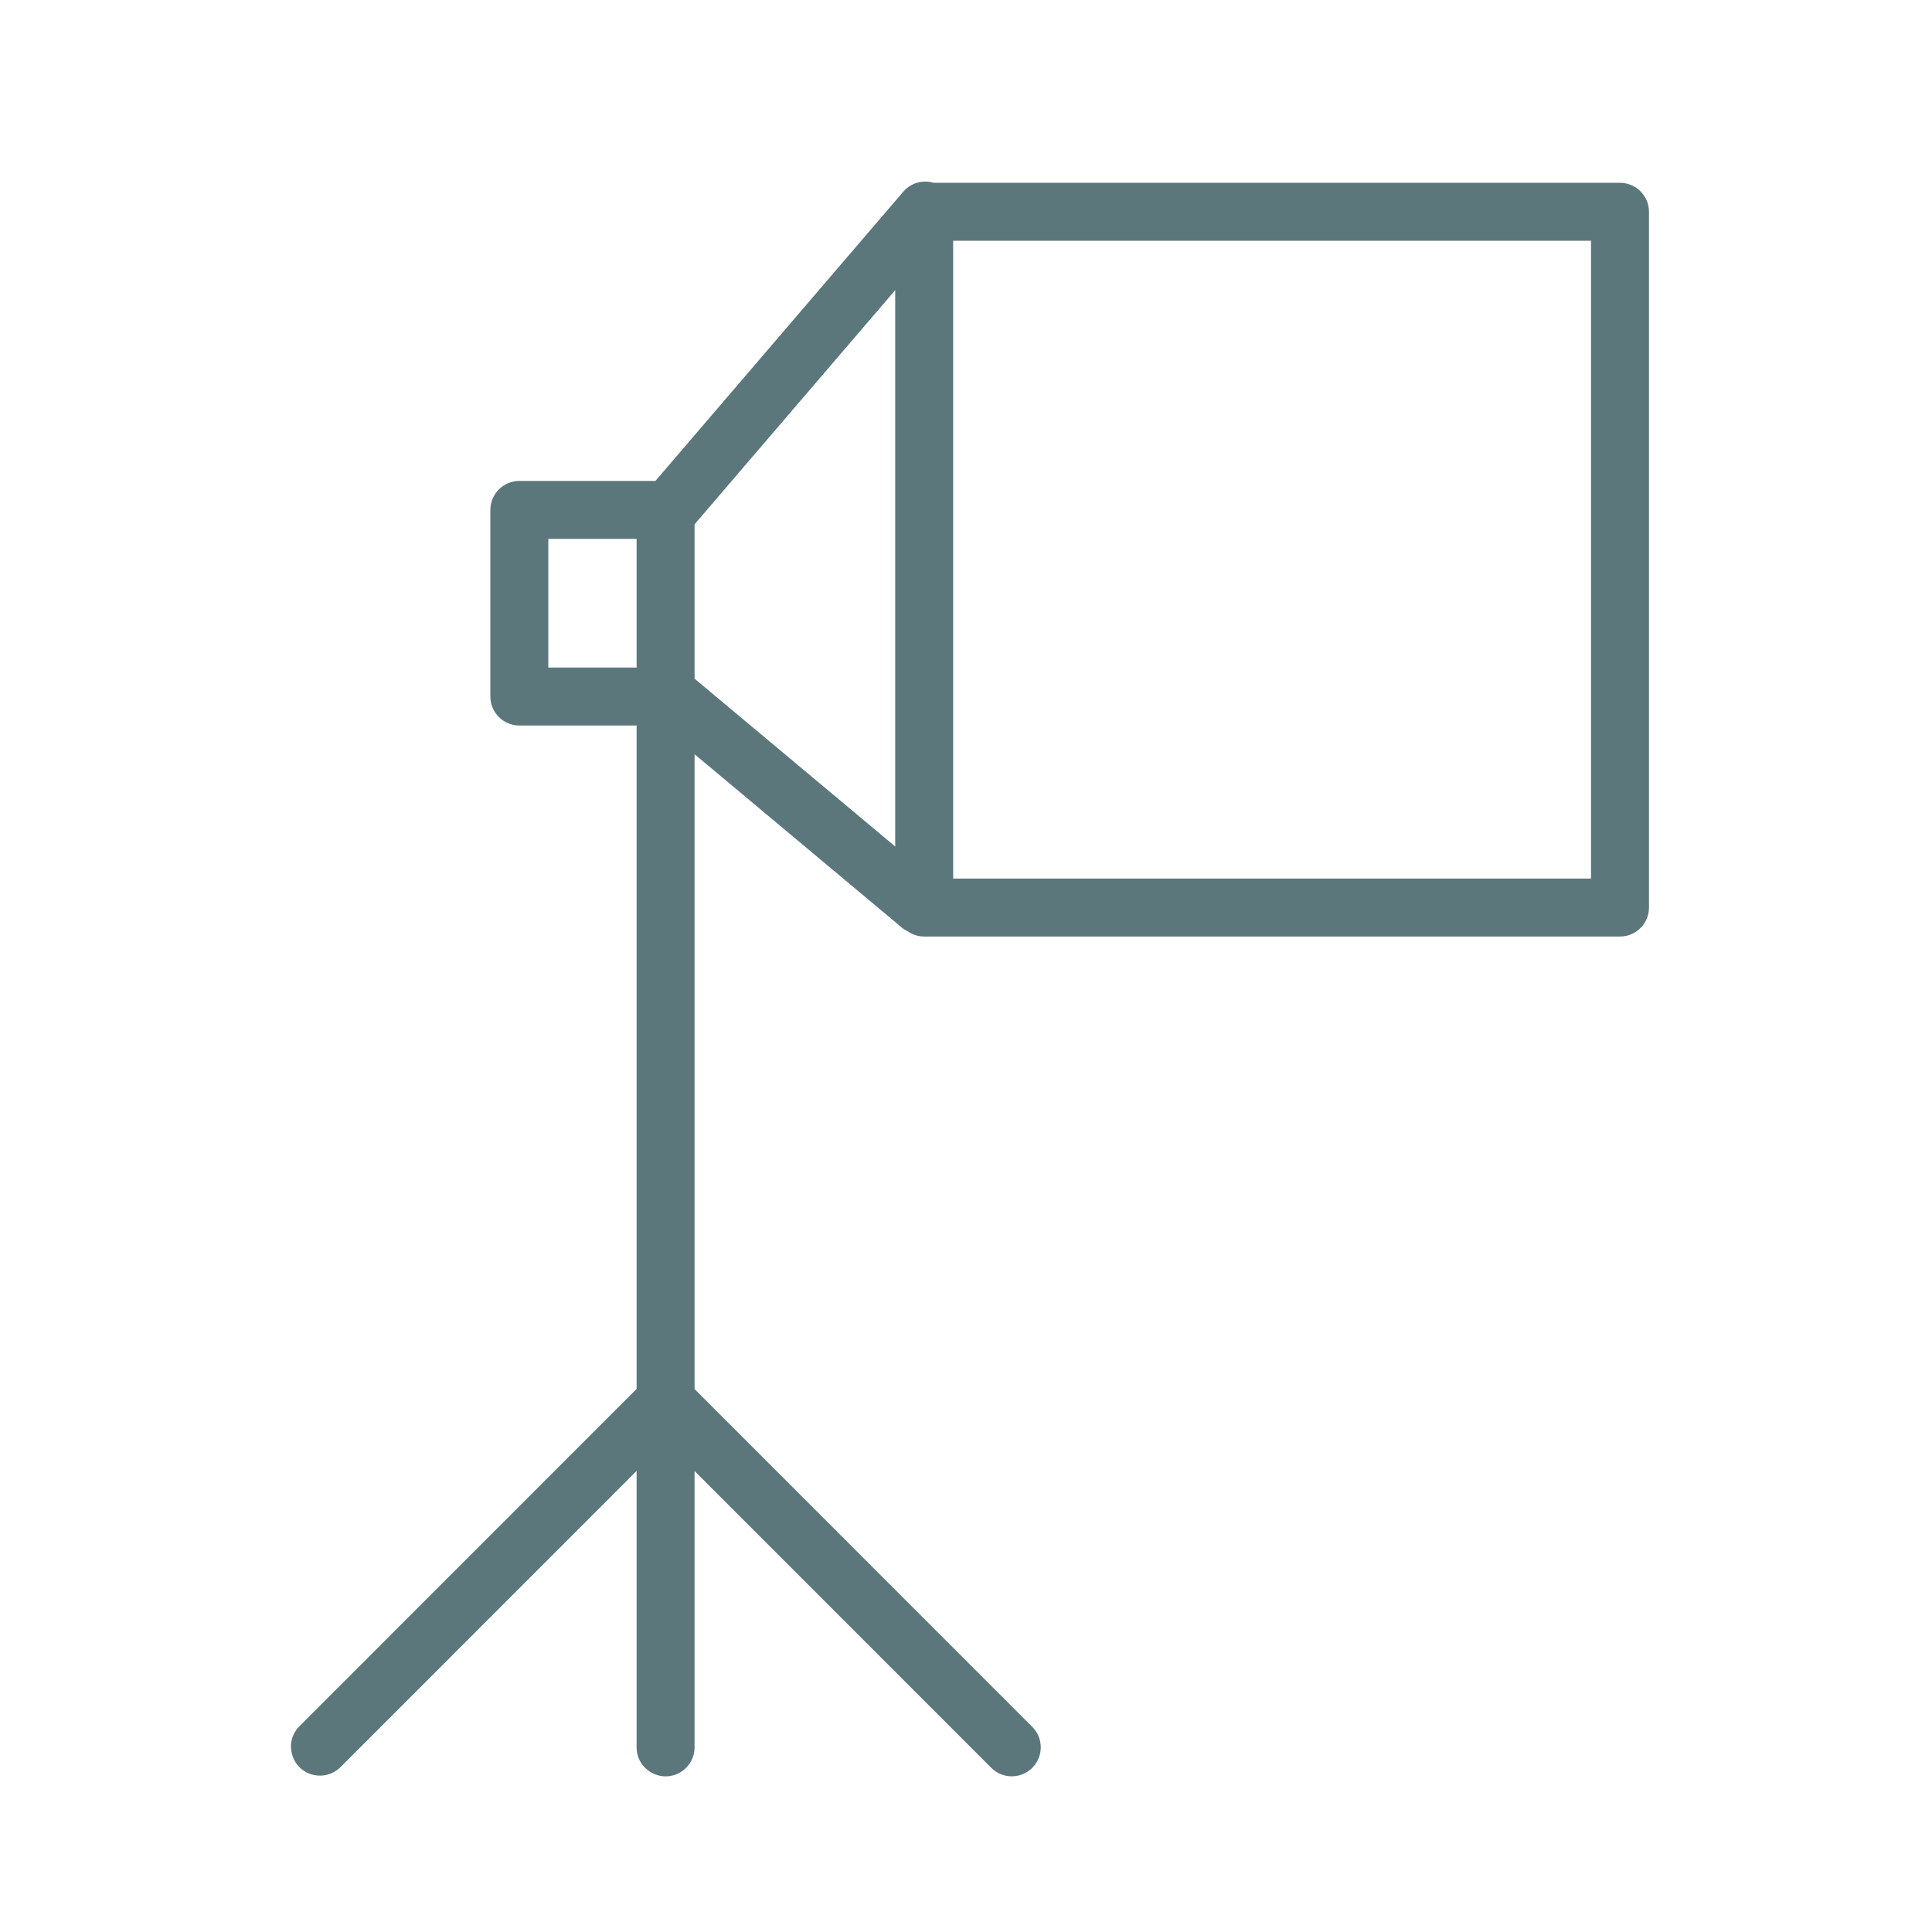
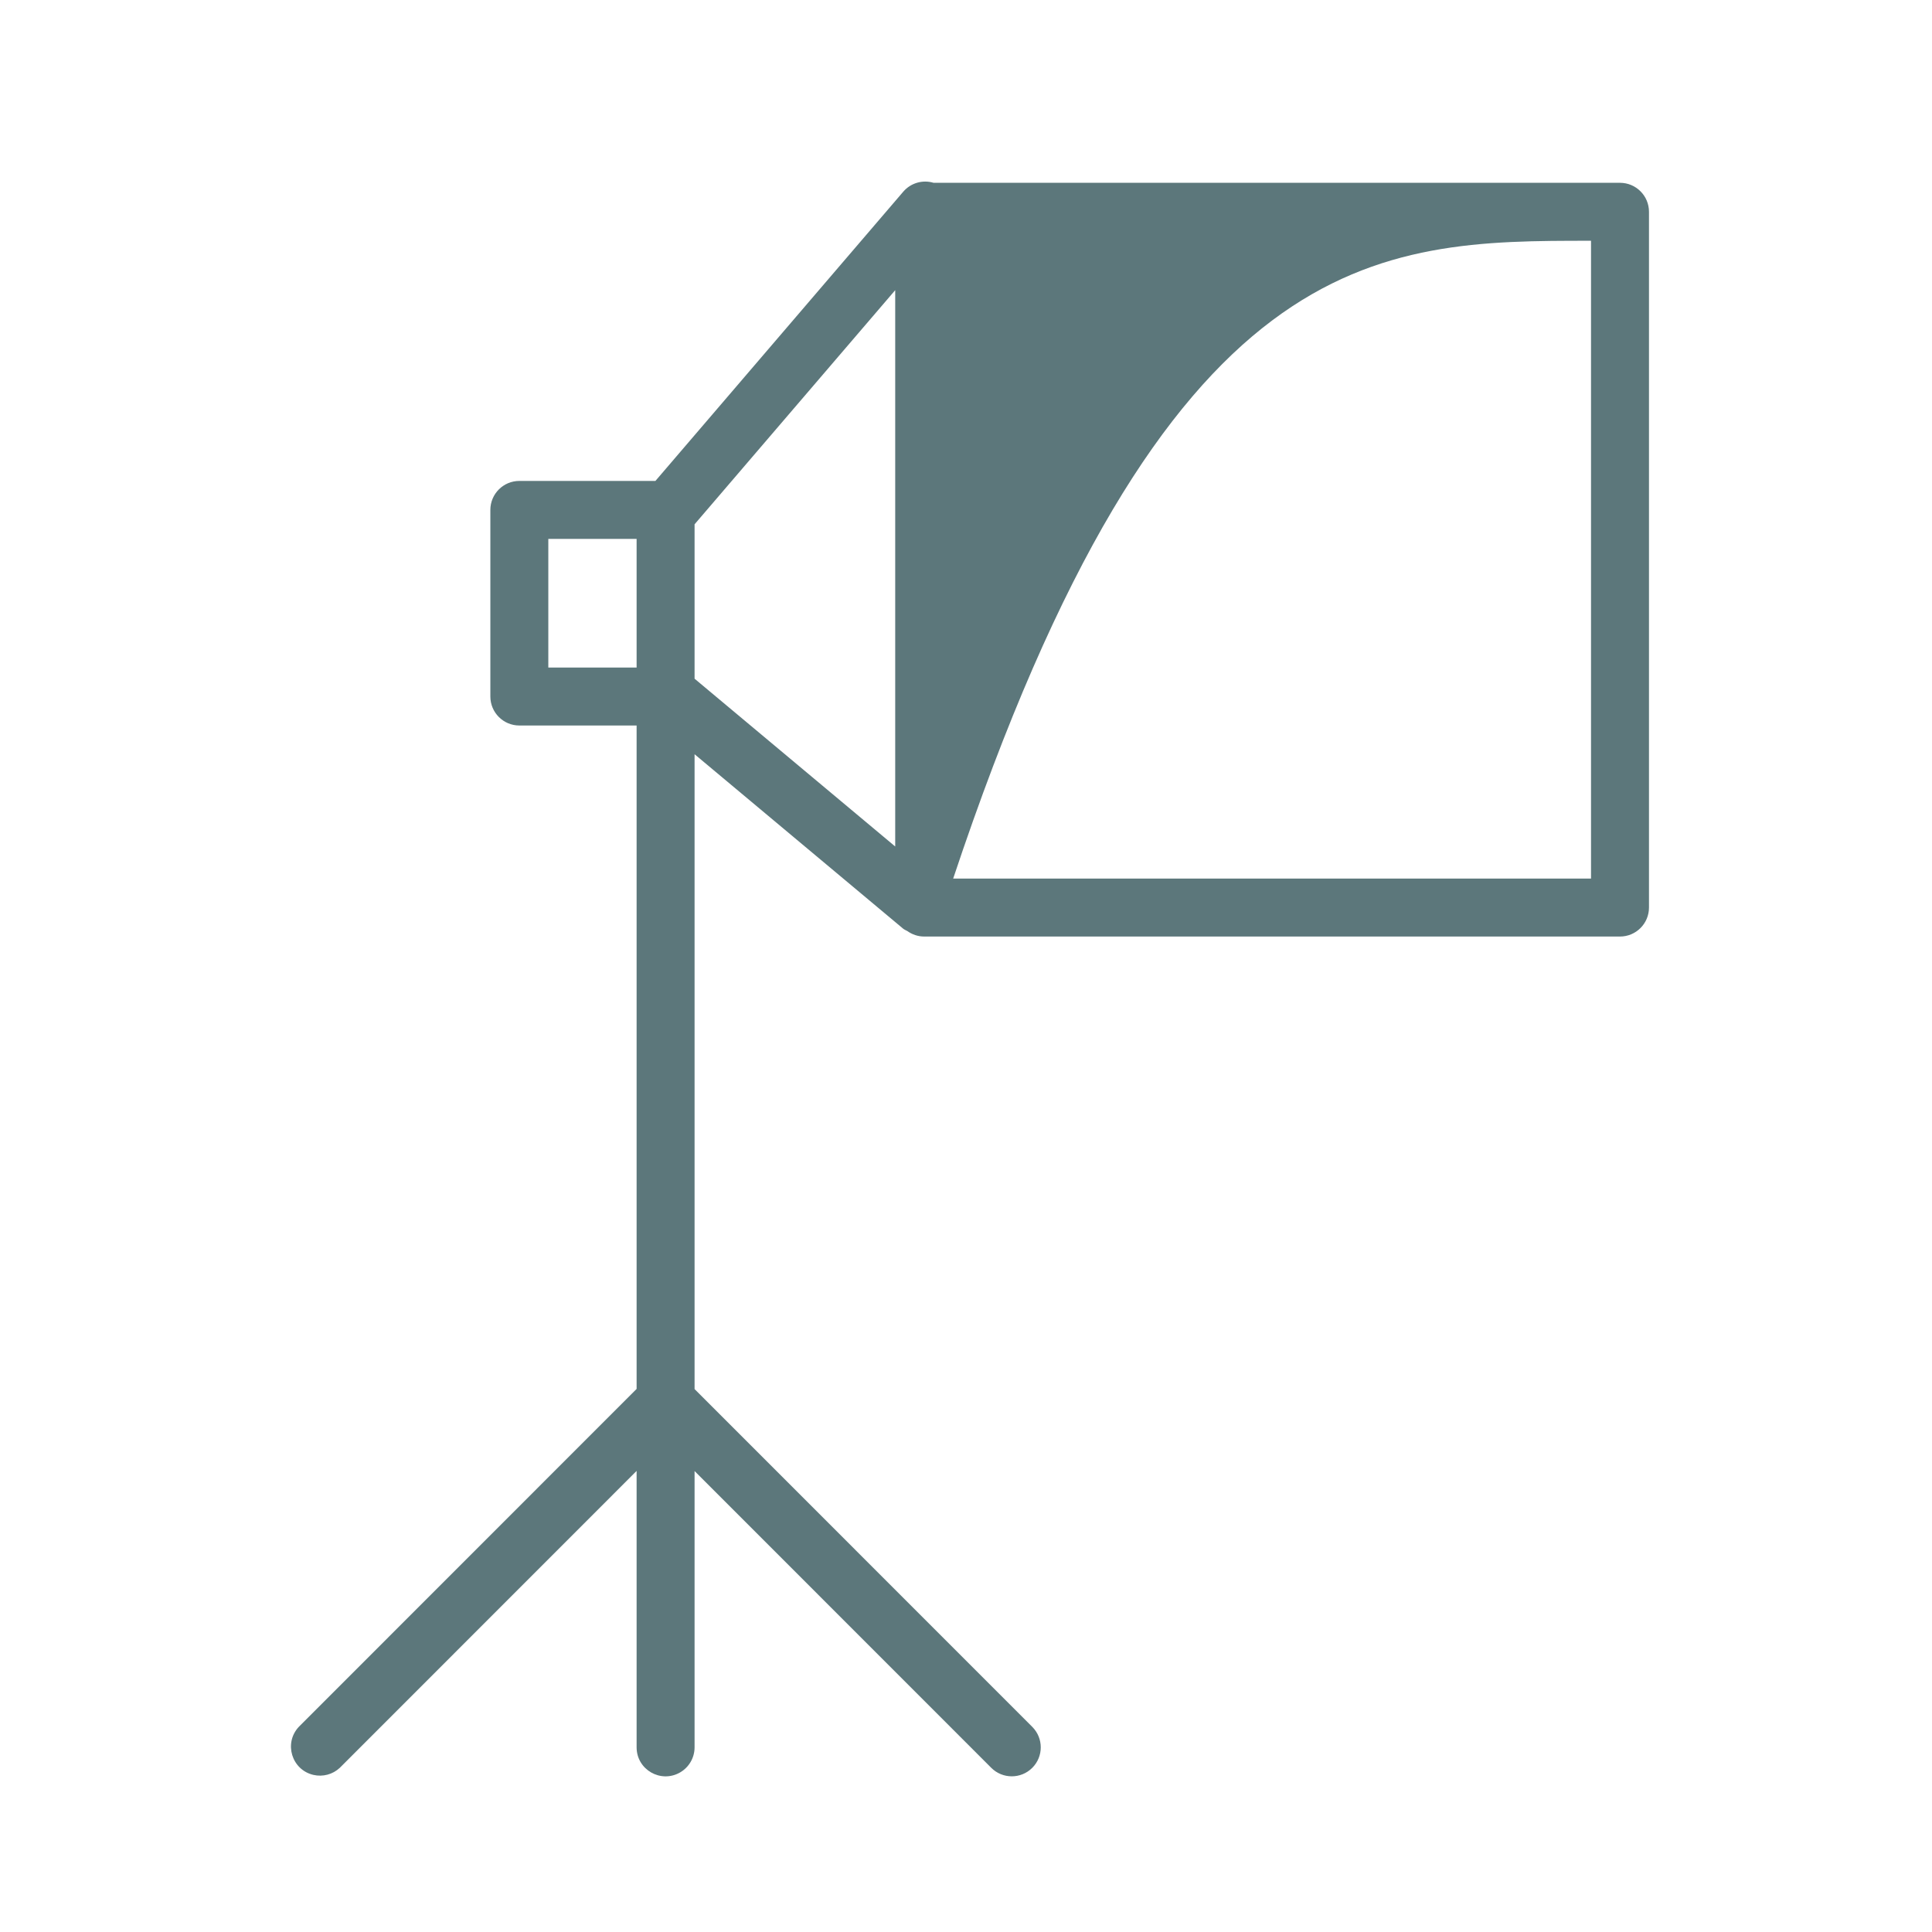
<svg xmlns="http://www.w3.org/2000/svg" viewBox="0 0 100.00 100.00" data-guides="{&quot;vertical&quot;:[],&quot;horizontal&quot;:[]}">
  <defs />
-   <path fill="#5c777b" stroke="none" fill-opacity="1" stroke-width="1" stroke-opacity="1" alignment-baseline="" baseline-shift="" color="rgb(51, 51, 51)" fill-rule="evenodd" id="tSvg5b77f7b79c" title="Path 9" d="M83.851 9.462C72.008 9.462 60.165 9.462 48.322 9.462C47.754 9.291 47.139 9.471 46.753 9.921C42.477 14.912 38.2 19.902 33.924 24.893C31.576 24.893 29.229 24.893 26.881 24.893C26.053 24.893 25.381 25.565 25.381 26.393C25.381 29.613 25.381 32.832 25.381 36.052C25.381 36.88 26.053 37.552 26.881 37.552C28.904 37.552 30.928 37.552 32.951 37.552C32.951 48.998 32.951 60.444 32.951 71.89C27.122 77.721 21.294 83.551 15.465 89.382C14.677 90.227 15.098 91.608 16.224 91.869C16.711 91.981 17.222 91.844 17.587 91.503C22.708 86.38 27.83 81.257 32.951 76.134C32.951 80.903 32.951 85.673 32.951 90.442C32.951 91.597 34.201 92.318 35.201 91.741C35.665 91.473 35.951 90.978 35.951 90.442C35.951 85.675 35.951 80.908 35.951 76.141C41.07 81.262 46.189 86.382 51.308 91.503C51.601 91.796 51.985 91.942 52.369 91.942C52.753 91.942 53.137 91.796 53.43 91.503C54.016 90.917 54.016 89.968 53.43 89.382C47.604 83.554 41.777 77.726 35.951 71.898C35.951 60.945 35.951 49.992 35.951 39.039C39.549 42.048 43.148 45.058 46.746 48.067C46.813 48.123 46.892 48.15 46.965 48.192C47.211 48.368 47.51 48.475 47.836 48.475C59.841 48.475 71.846 48.475 83.851 48.475C84.679 48.475 85.351 47.803 85.351 46.975C85.351 34.971 85.351 22.966 85.351 10.962C85.351 10.134 84.679 9.462 83.851 9.462ZM28.381 27.893C29.904 27.893 31.428 27.893 32.951 27.893C32.951 30.113 32.951 32.332 32.951 34.552C31.428 34.552 29.904 34.552 28.381 34.552C28.381 32.332 28.381 30.113 28.381 27.893ZM35.951 27.138C39.413 23.098 42.874 19.059 46.336 15.019C46.336 24.617 46.336 34.216 46.336 43.814C42.874 40.919 39.413 38.024 35.951 35.129C35.951 32.465 35.951 29.802 35.951 27.138ZM82.351 45.475C71.346 45.475 60.341 45.475 49.336 45.475C49.336 34.471 49.336 23.466 49.336 12.462C60.341 12.462 71.346 12.462 82.351 12.462C82.351 23.466 82.351 34.471 82.351 45.475Z" />
+   <path fill="#5c777b" stroke="none" fill-opacity="1" stroke-width="1" stroke-opacity="1" alignment-baseline="" baseline-shift="" color="rgb(51, 51, 51)" fill-rule="evenodd" id="tSvg5b77f7b79c" title="Path 9" d="M83.851 9.462C72.008 9.462 60.165 9.462 48.322 9.462C47.754 9.291 47.139 9.471 46.753 9.921C42.477 14.912 38.2 19.902 33.924 24.893C31.576 24.893 29.229 24.893 26.881 24.893C26.053 24.893 25.381 25.565 25.381 26.393C25.381 29.613 25.381 32.832 25.381 36.052C25.381 36.88 26.053 37.552 26.881 37.552C28.904 37.552 30.928 37.552 32.951 37.552C32.951 48.998 32.951 60.444 32.951 71.89C27.122 77.721 21.294 83.551 15.465 89.382C14.677 90.227 15.098 91.608 16.224 91.869C16.711 91.981 17.222 91.844 17.587 91.503C22.708 86.38 27.83 81.257 32.951 76.134C32.951 80.903 32.951 85.673 32.951 90.442C32.951 91.597 34.201 92.318 35.201 91.741C35.665 91.473 35.951 90.978 35.951 90.442C35.951 85.675 35.951 80.908 35.951 76.141C41.07 81.262 46.189 86.382 51.308 91.503C51.601 91.796 51.985 91.942 52.369 91.942C52.753 91.942 53.137 91.796 53.43 91.503C54.016 90.917 54.016 89.968 53.43 89.382C47.604 83.554 41.777 77.726 35.951 71.898C35.951 60.945 35.951 49.992 35.951 39.039C39.549 42.048 43.148 45.058 46.746 48.067C46.813 48.123 46.892 48.15 46.965 48.192C47.211 48.368 47.51 48.475 47.836 48.475C59.841 48.475 71.846 48.475 83.851 48.475C84.679 48.475 85.351 47.803 85.351 46.975C85.351 34.971 85.351 22.966 85.351 10.962C85.351 10.134 84.679 9.462 83.851 9.462ZM28.381 27.893C29.904 27.893 31.428 27.893 32.951 27.893C32.951 30.113 32.951 32.332 32.951 34.552C31.428 34.552 29.904 34.552 28.381 34.552C28.381 32.332 28.381 30.113 28.381 27.893ZM35.951 27.138C39.413 23.098 42.874 19.059 46.336 15.019C46.336 24.617 46.336 34.216 46.336 43.814C42.874 40.919 39.413 38.024 35.951 35.129C35.951 32.465 35.951 29.802 35.951 27.138ZM82.351 45.475C71.346 45.475 60.341 45.475 49.336 45.475C60.341 12.462 71.346 12.462 82.351 12.462C82.351 23.466 82.351 34.471 82.351 45.475Z" />
</svg>